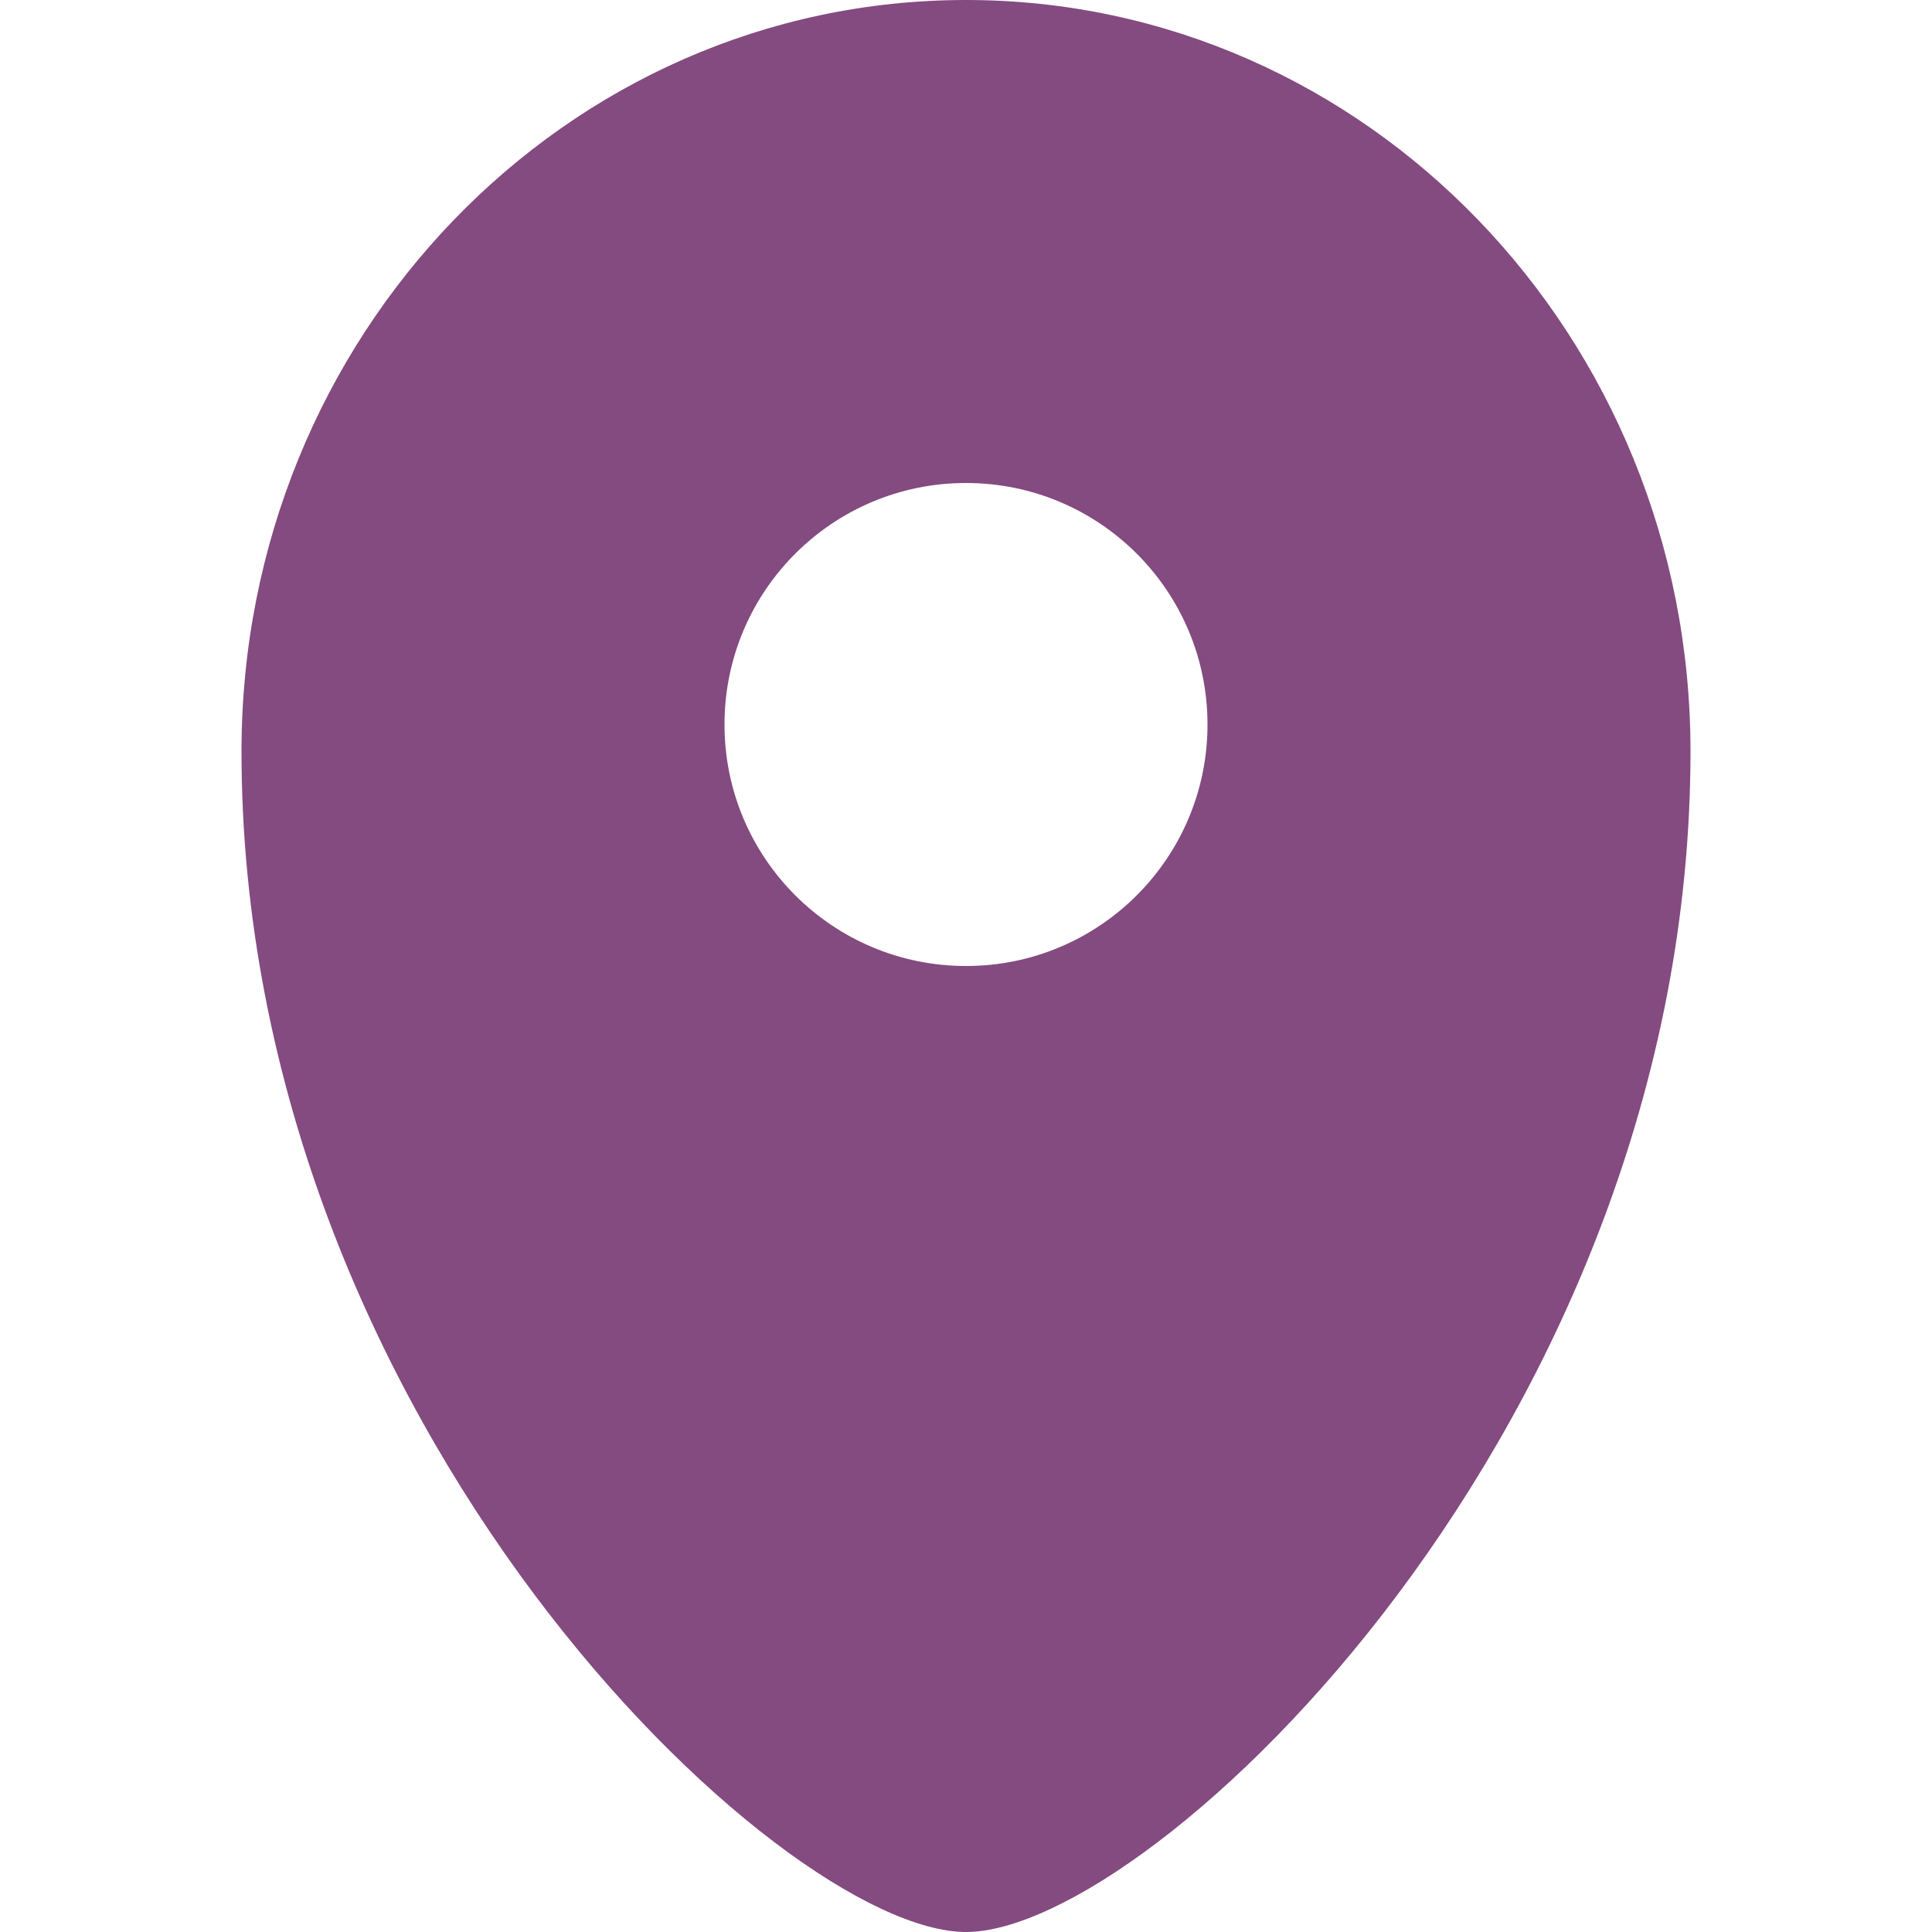
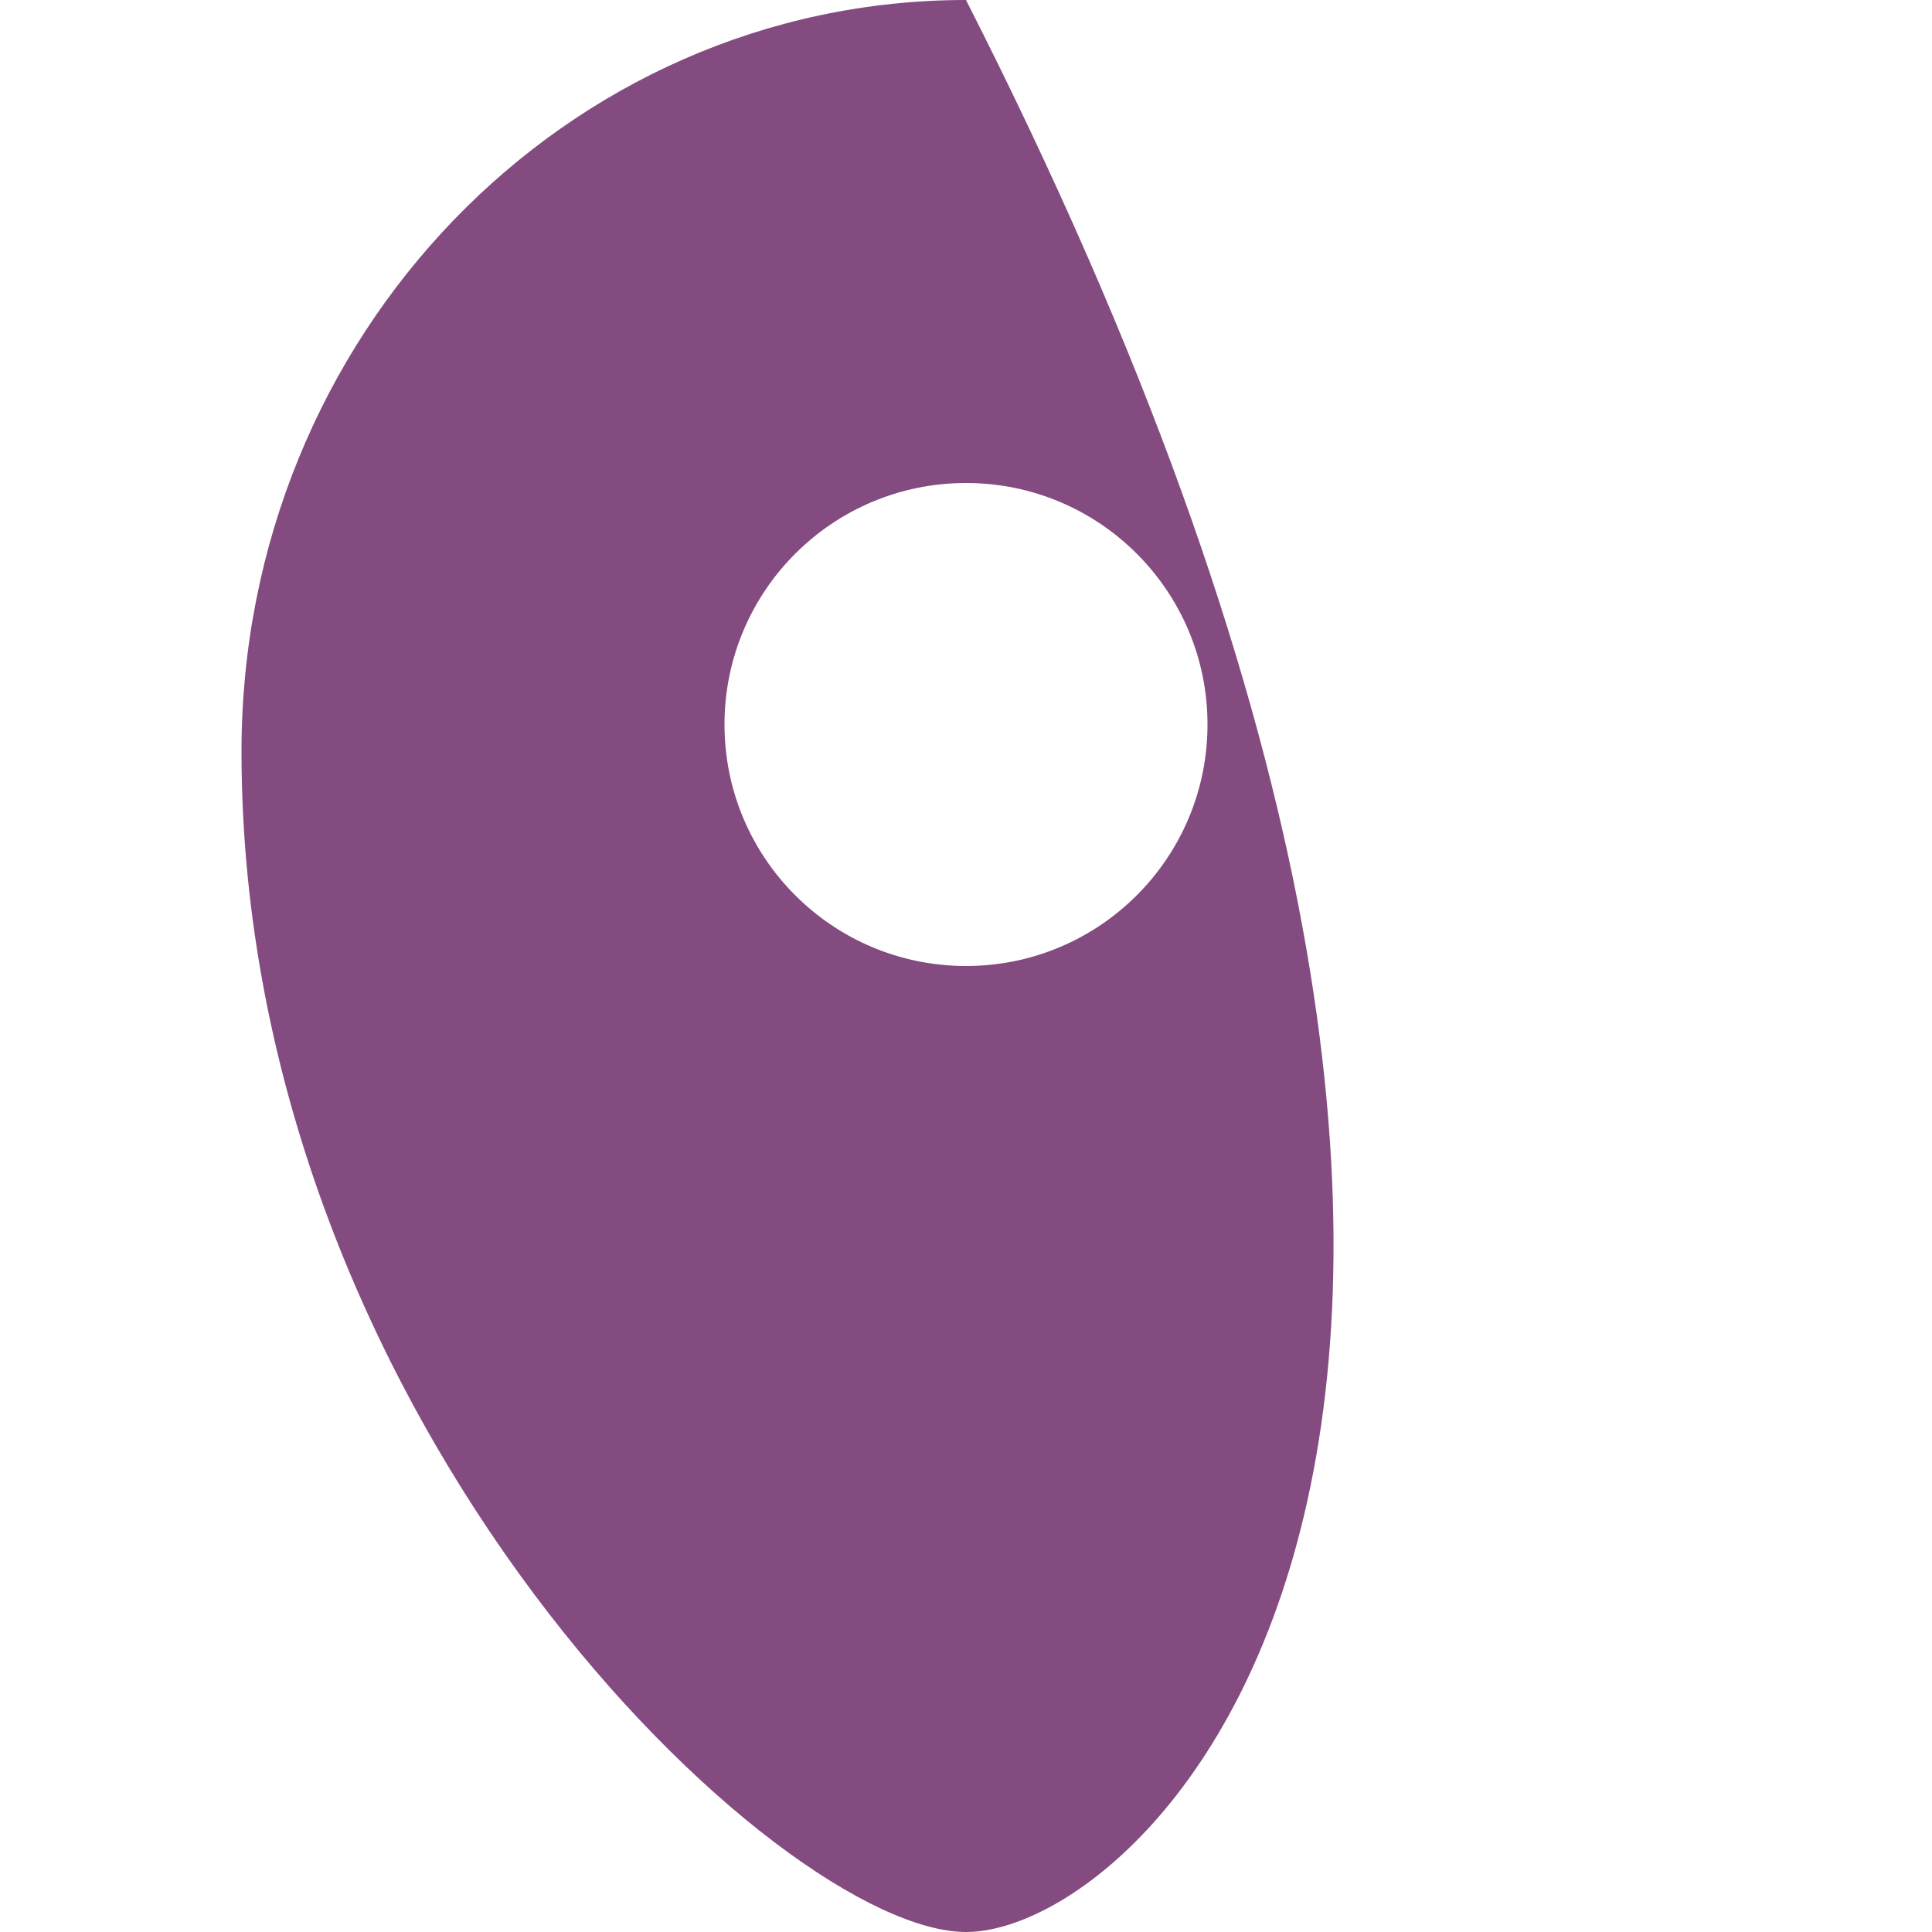
<svg xmlns="http://www.w3.org/2000/svg" width="16px" height="16px" viewBox="0 0 16 16" version="1.1">
  <title>79A00CB3-2D14-4306-9B39-FC6CFFBD075E</title>
  <g id="Final" stroke="none" stroke-width="1" fill="none" fill-rule="evenodd">
    <g id="Desktop-XL---Single-item" transform="translate(-1163, -264)" fill="#844B80">
      <g id="Content" transform="translate(81, 130)">
        <g id="Right-side" transform="translate(1042, 90)">
          <g id="Group" transform="translate(40, 40)">
            <g id="Icon" transform="translate(0, 4)">
-               <path d="M8,0 C11.314,0 14,2.786 14,6.222 C14,11.792 9.543,16 8,16 C6.457,16 2,11.792 2,6.222 C2,2.786 4.686,0 8,0 Z M8,4 C6.895,4 6,4.895 6,6 C6,7.105 6.895,8 8,8 C9.105,8 10,7.105 10,6 C10,4.895 9.105,4 8,4 Z" id="icon" />
+               <path d="M8,0 C14,11.792 9.543,16 8,16 C6.457,16 2,11.792 2,6.222 C2,2.786 4.686,0 8,0 Z M8,4 C6.895,4 6,4.895 6,6 C6,7.105 6.895,8 8,8 C9.105,8 10,7.105 10,6 C10,4.895 9.105,4 8,4 Z" id="icon" />
            </g>
          </g>
        </g>
      </g>
    </g>
  </g>
</svg>